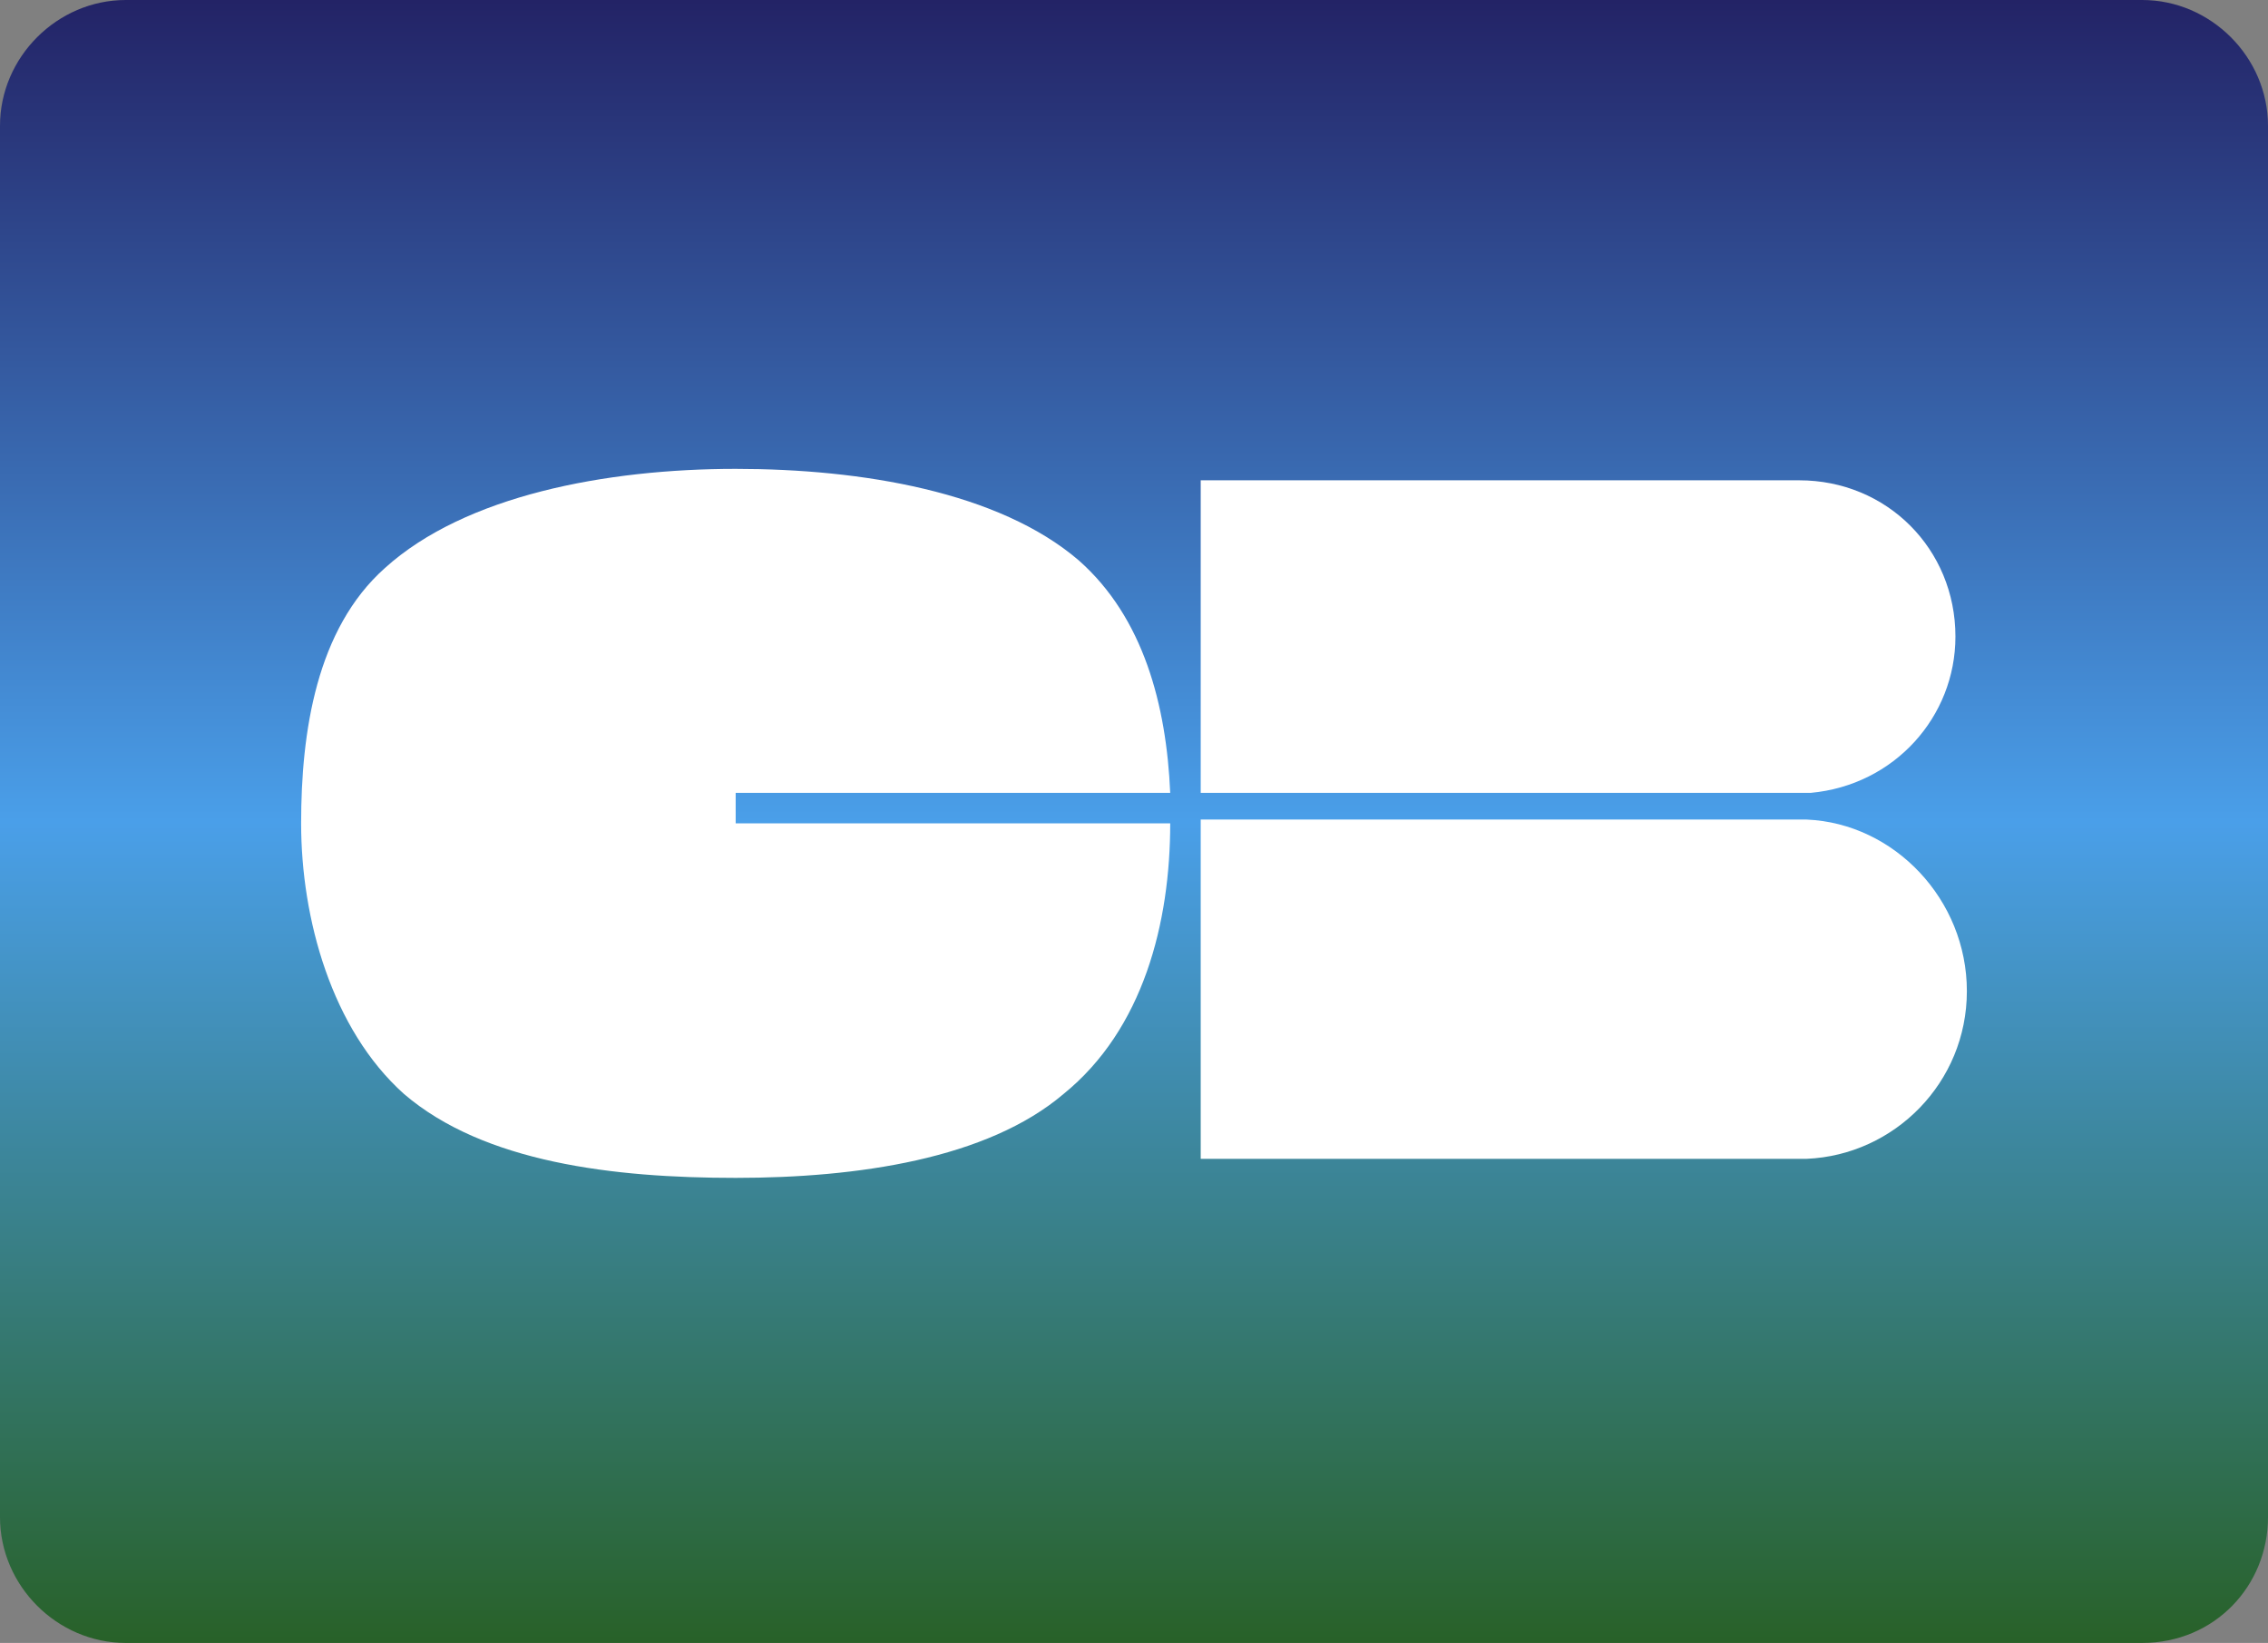
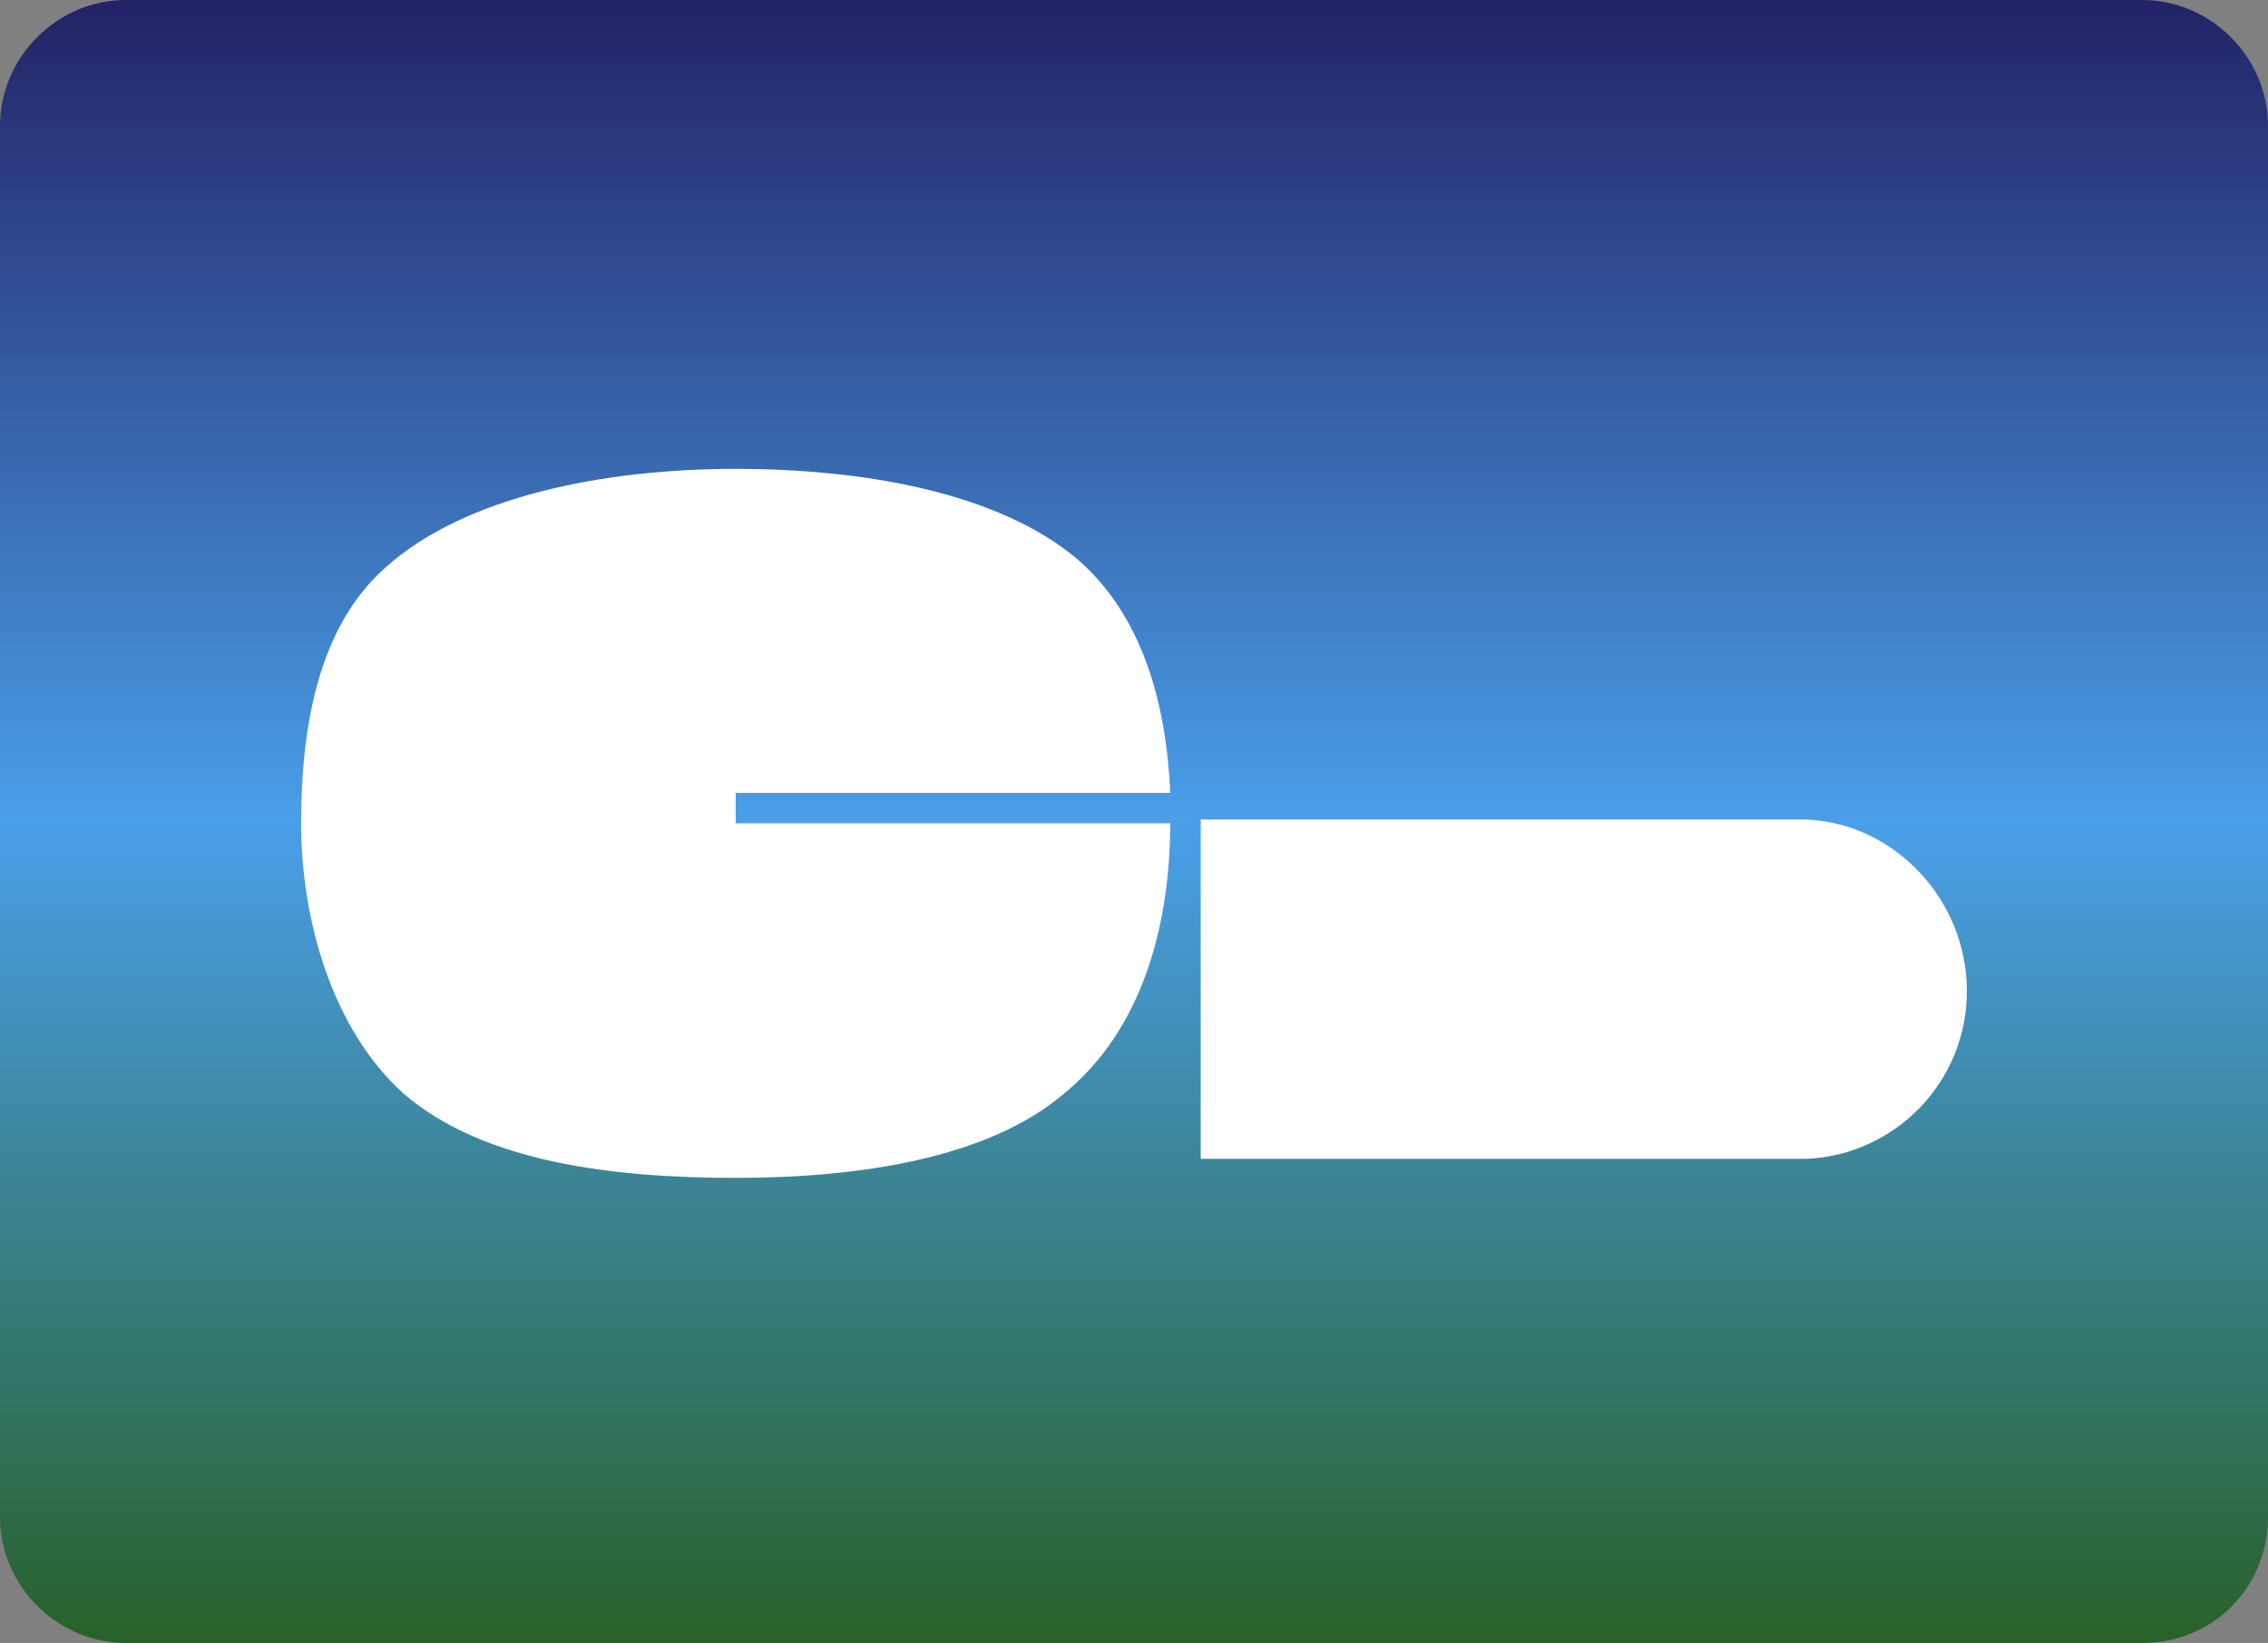
<svg xmlns="http://www.w3.org/2000/svg" version="1.1" id="Capa_1" x="0px" y="0px" viewBox="0 0 59.5 43.1" style="enable-background:new 0 0 59.5 43.1;" xml:space="preserve">
  <rect x="0" y="0" width="59.5" height="43.1" fill="#808080" stroke="none" />
  <style type="text/css">
	.st0{fill:url(#XMLID_2_);}
	.st1{fill:#FFFFFF;}
</style>
  <g id="XMLID_8_">
    <linearGradient id="XMLID_2_" gradientUnits="userSpaceOnUse" x1="29.765" y1="42.856" x2="29.765" y2="-0.253" gradientTransform="matrix(1 0 0 -1 0 42.856)">
      <stop offset="0" style="stop-color:#232366" />
      <stop offset="0.5" style="stop-color:#4A9FE9" />
      <stop offset="1" style="stop-color:#286128" />
    </linearGradient>
    <path id="XMLID_128_" class="st0" d="M56.2,43.1H3.3c-1.8,0-3.3-1.5-3.3-3.3V3.3C0,1.5,1.5,0,3.3,0h52.9c1.8,0,3.3,1.5,3.3,3.3   v36.5C59.5,41.6,58.1,43.1,56.2,43.1" />
  </g>
  <path class="st1" d="M19.3,20.8h11.4c-0.1-2.3-0.7-4.6-2.4-6.1c-2.1-1.8-5.7-2.4-9-2.4c-3.4,0-7.1,0.7-9.2,2.6  c-1.8,1.6-2.2,4.3-2.2,6.7c0,2.5,0.8,5.4,2.7,7.1c2.1,1.8,5.5,2.2,8.7,2.2c3.2,0,6.6-0.5,8.6-2.2c2.1-1.7,2.8-4.5,2.8-7.1  c0,0,0,0,0,0H19.3V20.8z" />
  <path class="st1" d="M31.5,21.5v8.9h15.9v0c2.3-0.1,4.2-2,4.2-4.4s-1.9-4.4-4.2-4.5v0L31.5,21.5L31.5,21.5z" />
-   <path class="st1" d="M51.3,16.7c0-2.3-1.8-4.1-4.1-4.1c-0.2,0-0.3,0-0.5,0H31.5v8.2h16C49.7,20.6,51.3,18.8,51.3,16.7z" />
</svg>